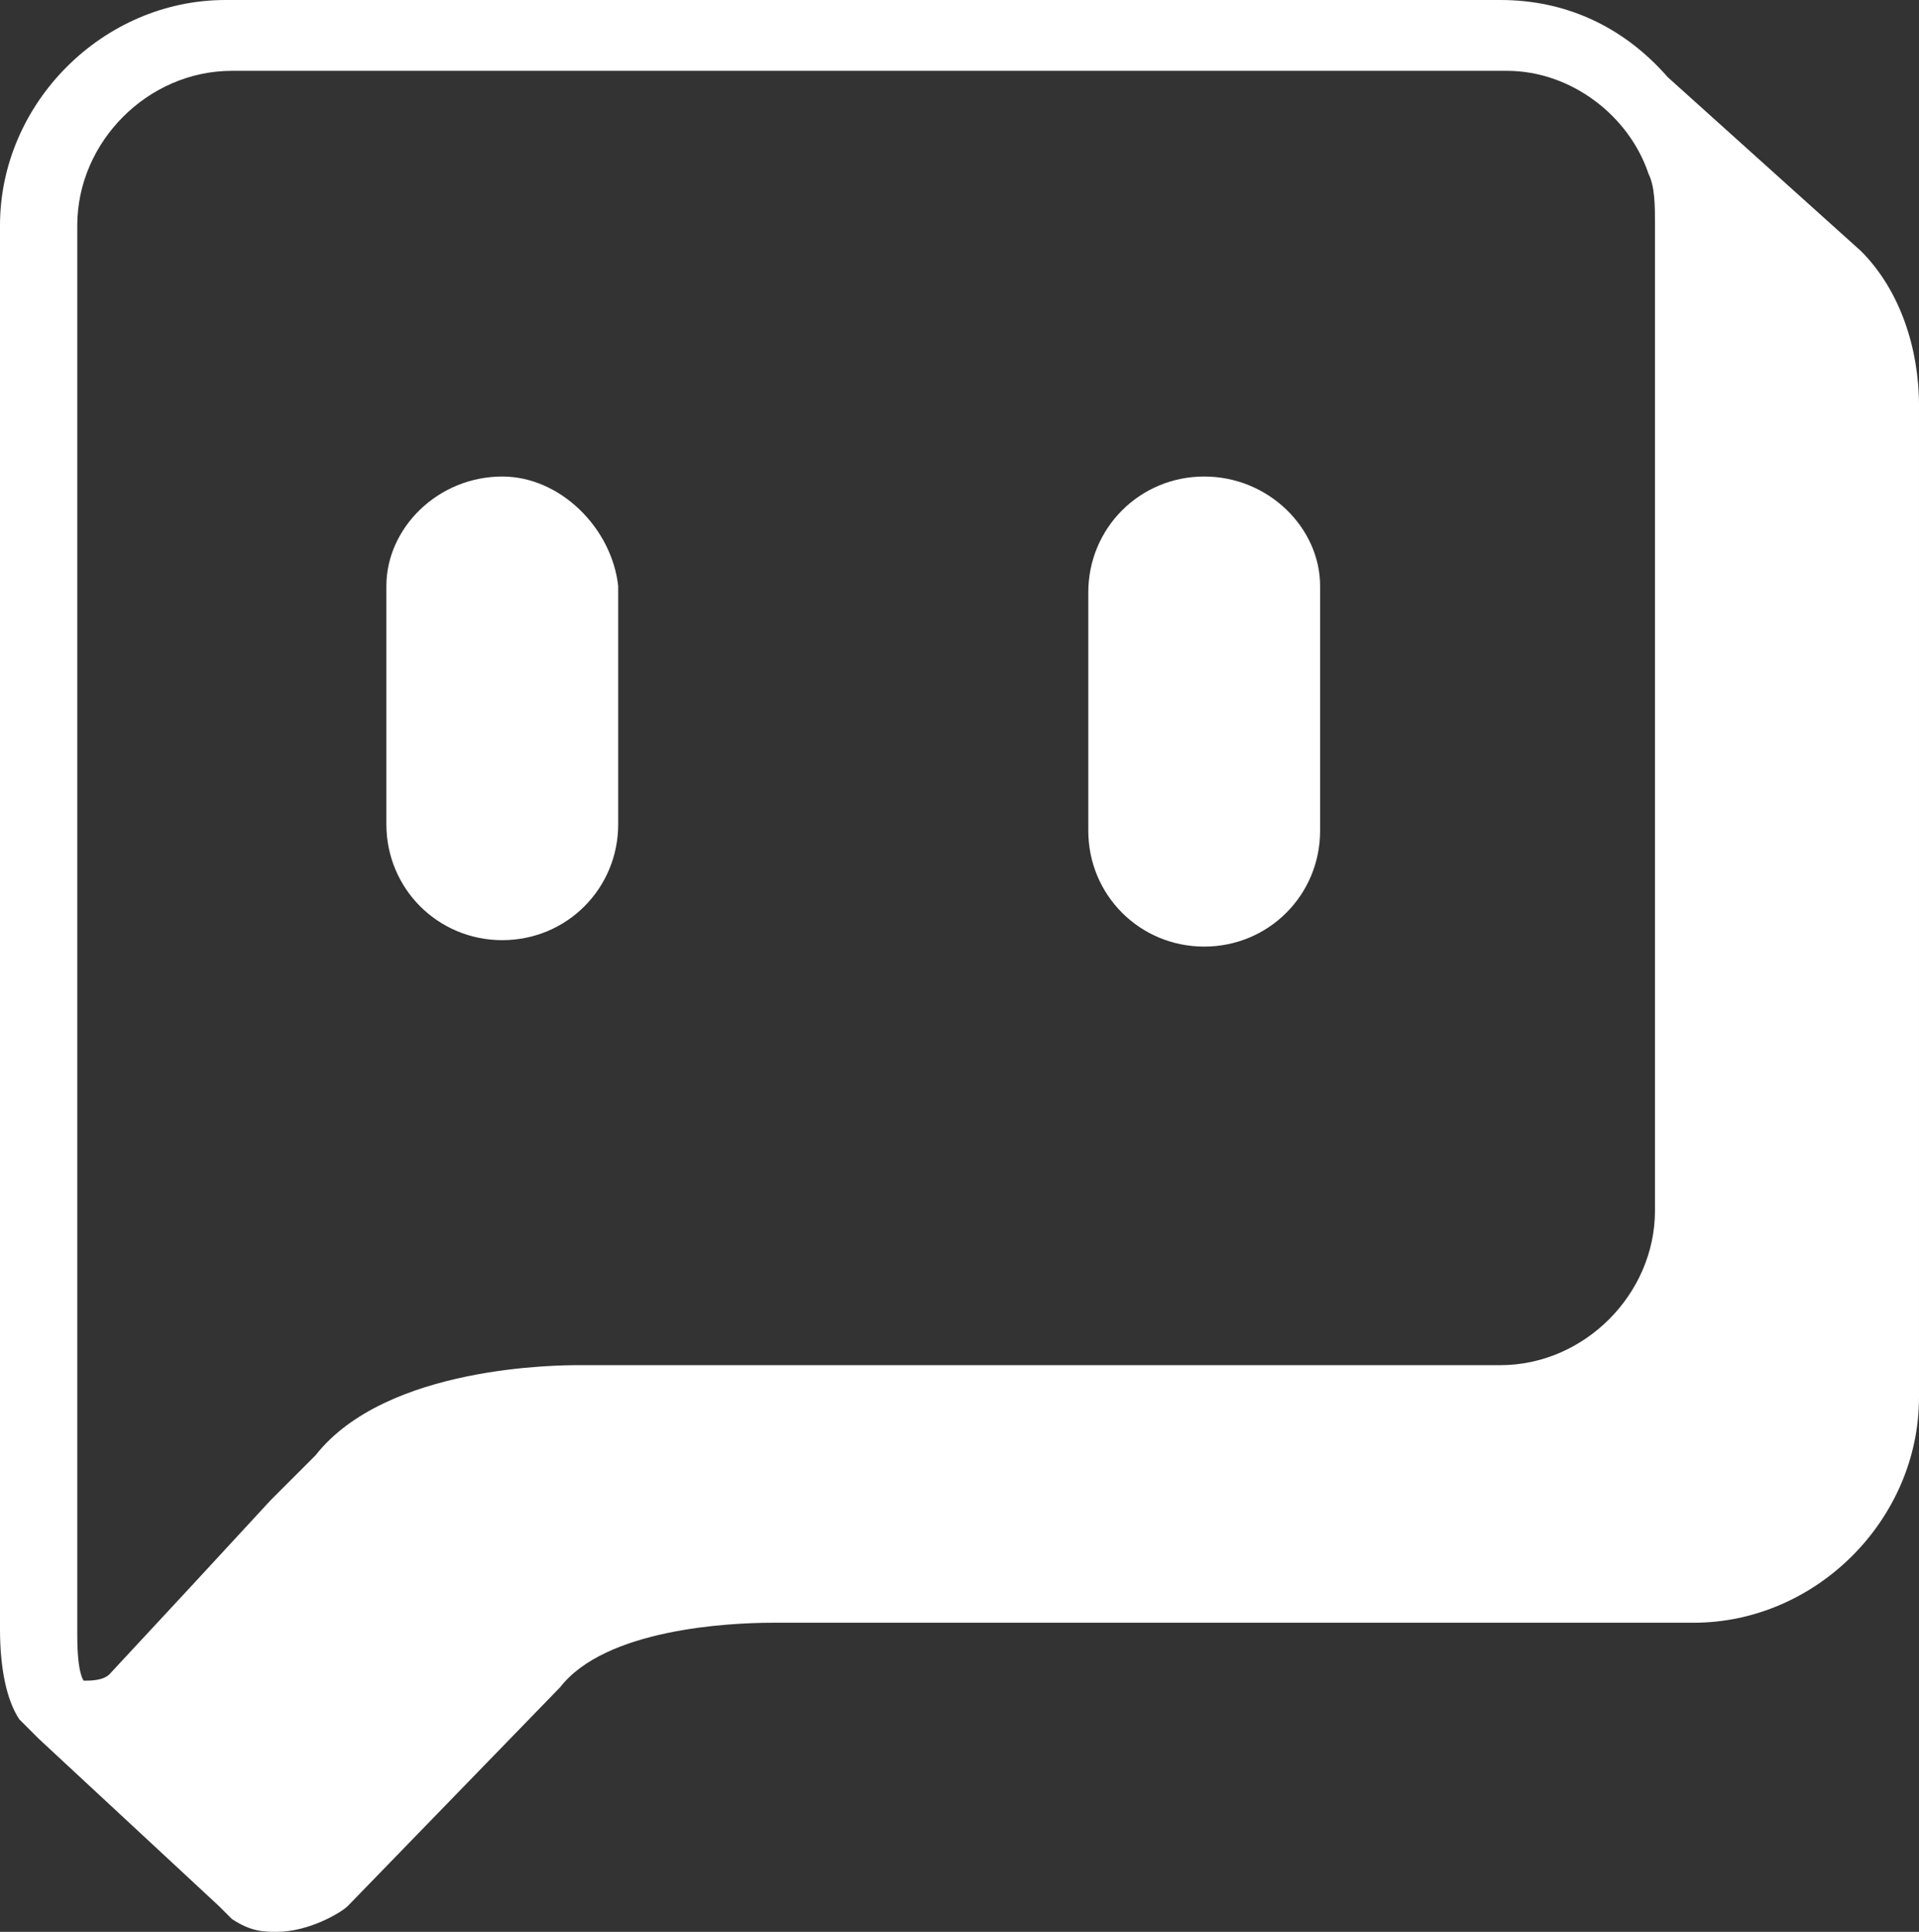
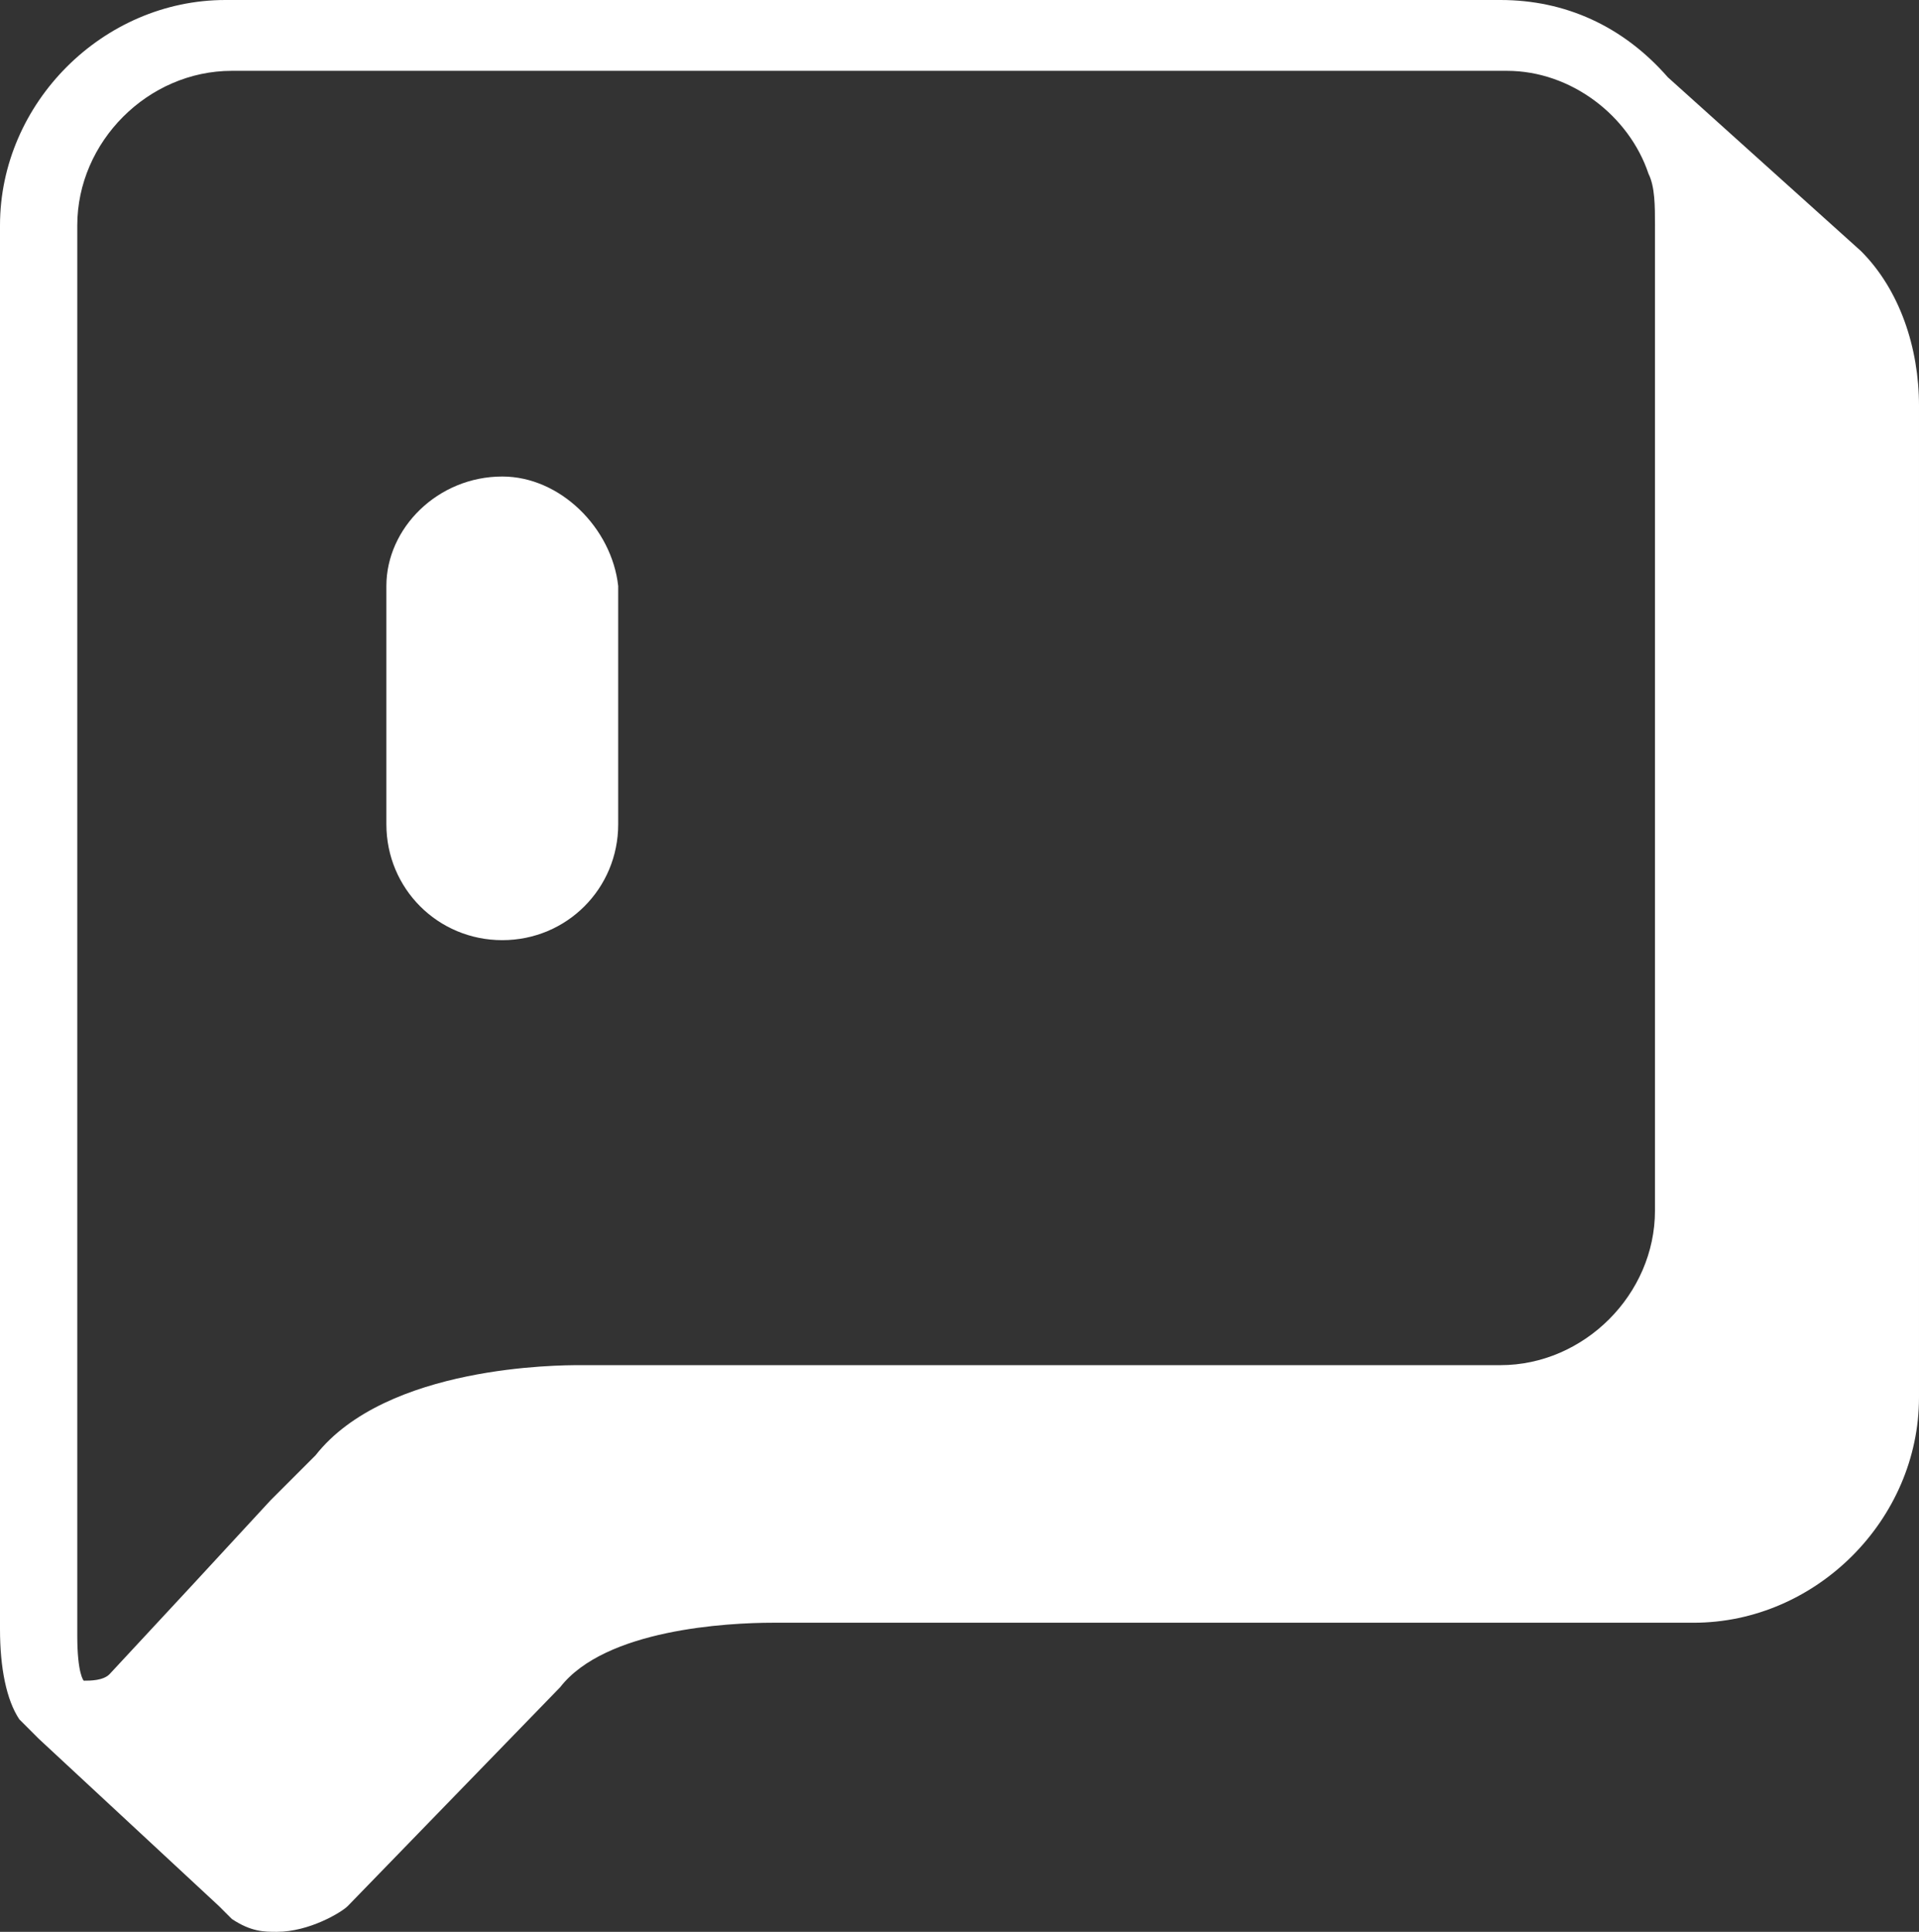
<svg xmlns="http://www.w3.org/2000/svg" version="1.1" id="레이어_1" x="0px" y="0px" width="29.8px" height="30px" viewBox="0 0 29.8 30" style="enable-background:new 0 0 29.8 30;" xml:space="preserve">
  <rect x="0" y="0" width="29.8" height="30" fill="#333333" stroke="none" />
  <style type="text/css">
	.st0{fill:#FFFFFF;}
</style>
  <g>
    <path class="st0" d="M28.9,3.9L28.9,3.9l-3-2.7C25.2,0.4,24.3,0,23.3,0H3.5C1.6,0,0,1.6,0,3.5v21.8c0,0.6,0.1,1.1,0.3,1.4   c0.1,0.1,0.2,0.2,0.3,0.3l2.8,2.6c0,0,0.1,0.1,0.1,0.1l0,0l0,0c0,0,0.1,0.1,0.1,0.1C3.9,30,4.1,30,4.3,30c0.5,0,1-0.3,1.1-0.4   l3.3-3.4c0.7-0.9,2.6-1,3.3-1h14.3c1.9,0,3.5-1.6,3.5-3.5V6.3C29.8,5.4,29.5,4.5,28.9,3.9z M25.7,3.9v14.9c0,1.3-1.1,2.4-2.4,2.4H9   c-0.3,0-3,0-4.1,1.4l-0.7,0.7L3,24.6l-1.3,1.4c-0.1,0.1-0.3,0.1-0.4,0.1l0,0c0,0-0.1-0.1-0.1-0.7V3.5c0-1.3,1.1-2.4,2.4-2.4h19.8   c1,0,1.9,0.7,2.2,1.6c0.1,0.2,0.1,0.5,0.1,0.8V3.9z" />
    <path class="st0" d="M7.8,7.4C6.8,7.4,6,8.2,6,9.1v3.7c0,1,0.8,1.8,1.8,1.8c1,0,1.8-0.8,1.8-1.8V9.1C9.5,8.2,8.7,7.4,7.8,7.4z" />
-     <path class="st0" d="M18.7,7.4c-1,0-1.8,0.8-1.8,1.8v3.7c0,1,0.8,1.8,1.8,1.8c1,0,1.8-0.8,1.8-1.8V9.1C20.5,8.2,19.7,7.4,18.7,7.4z   " />
  </g>
</svg>